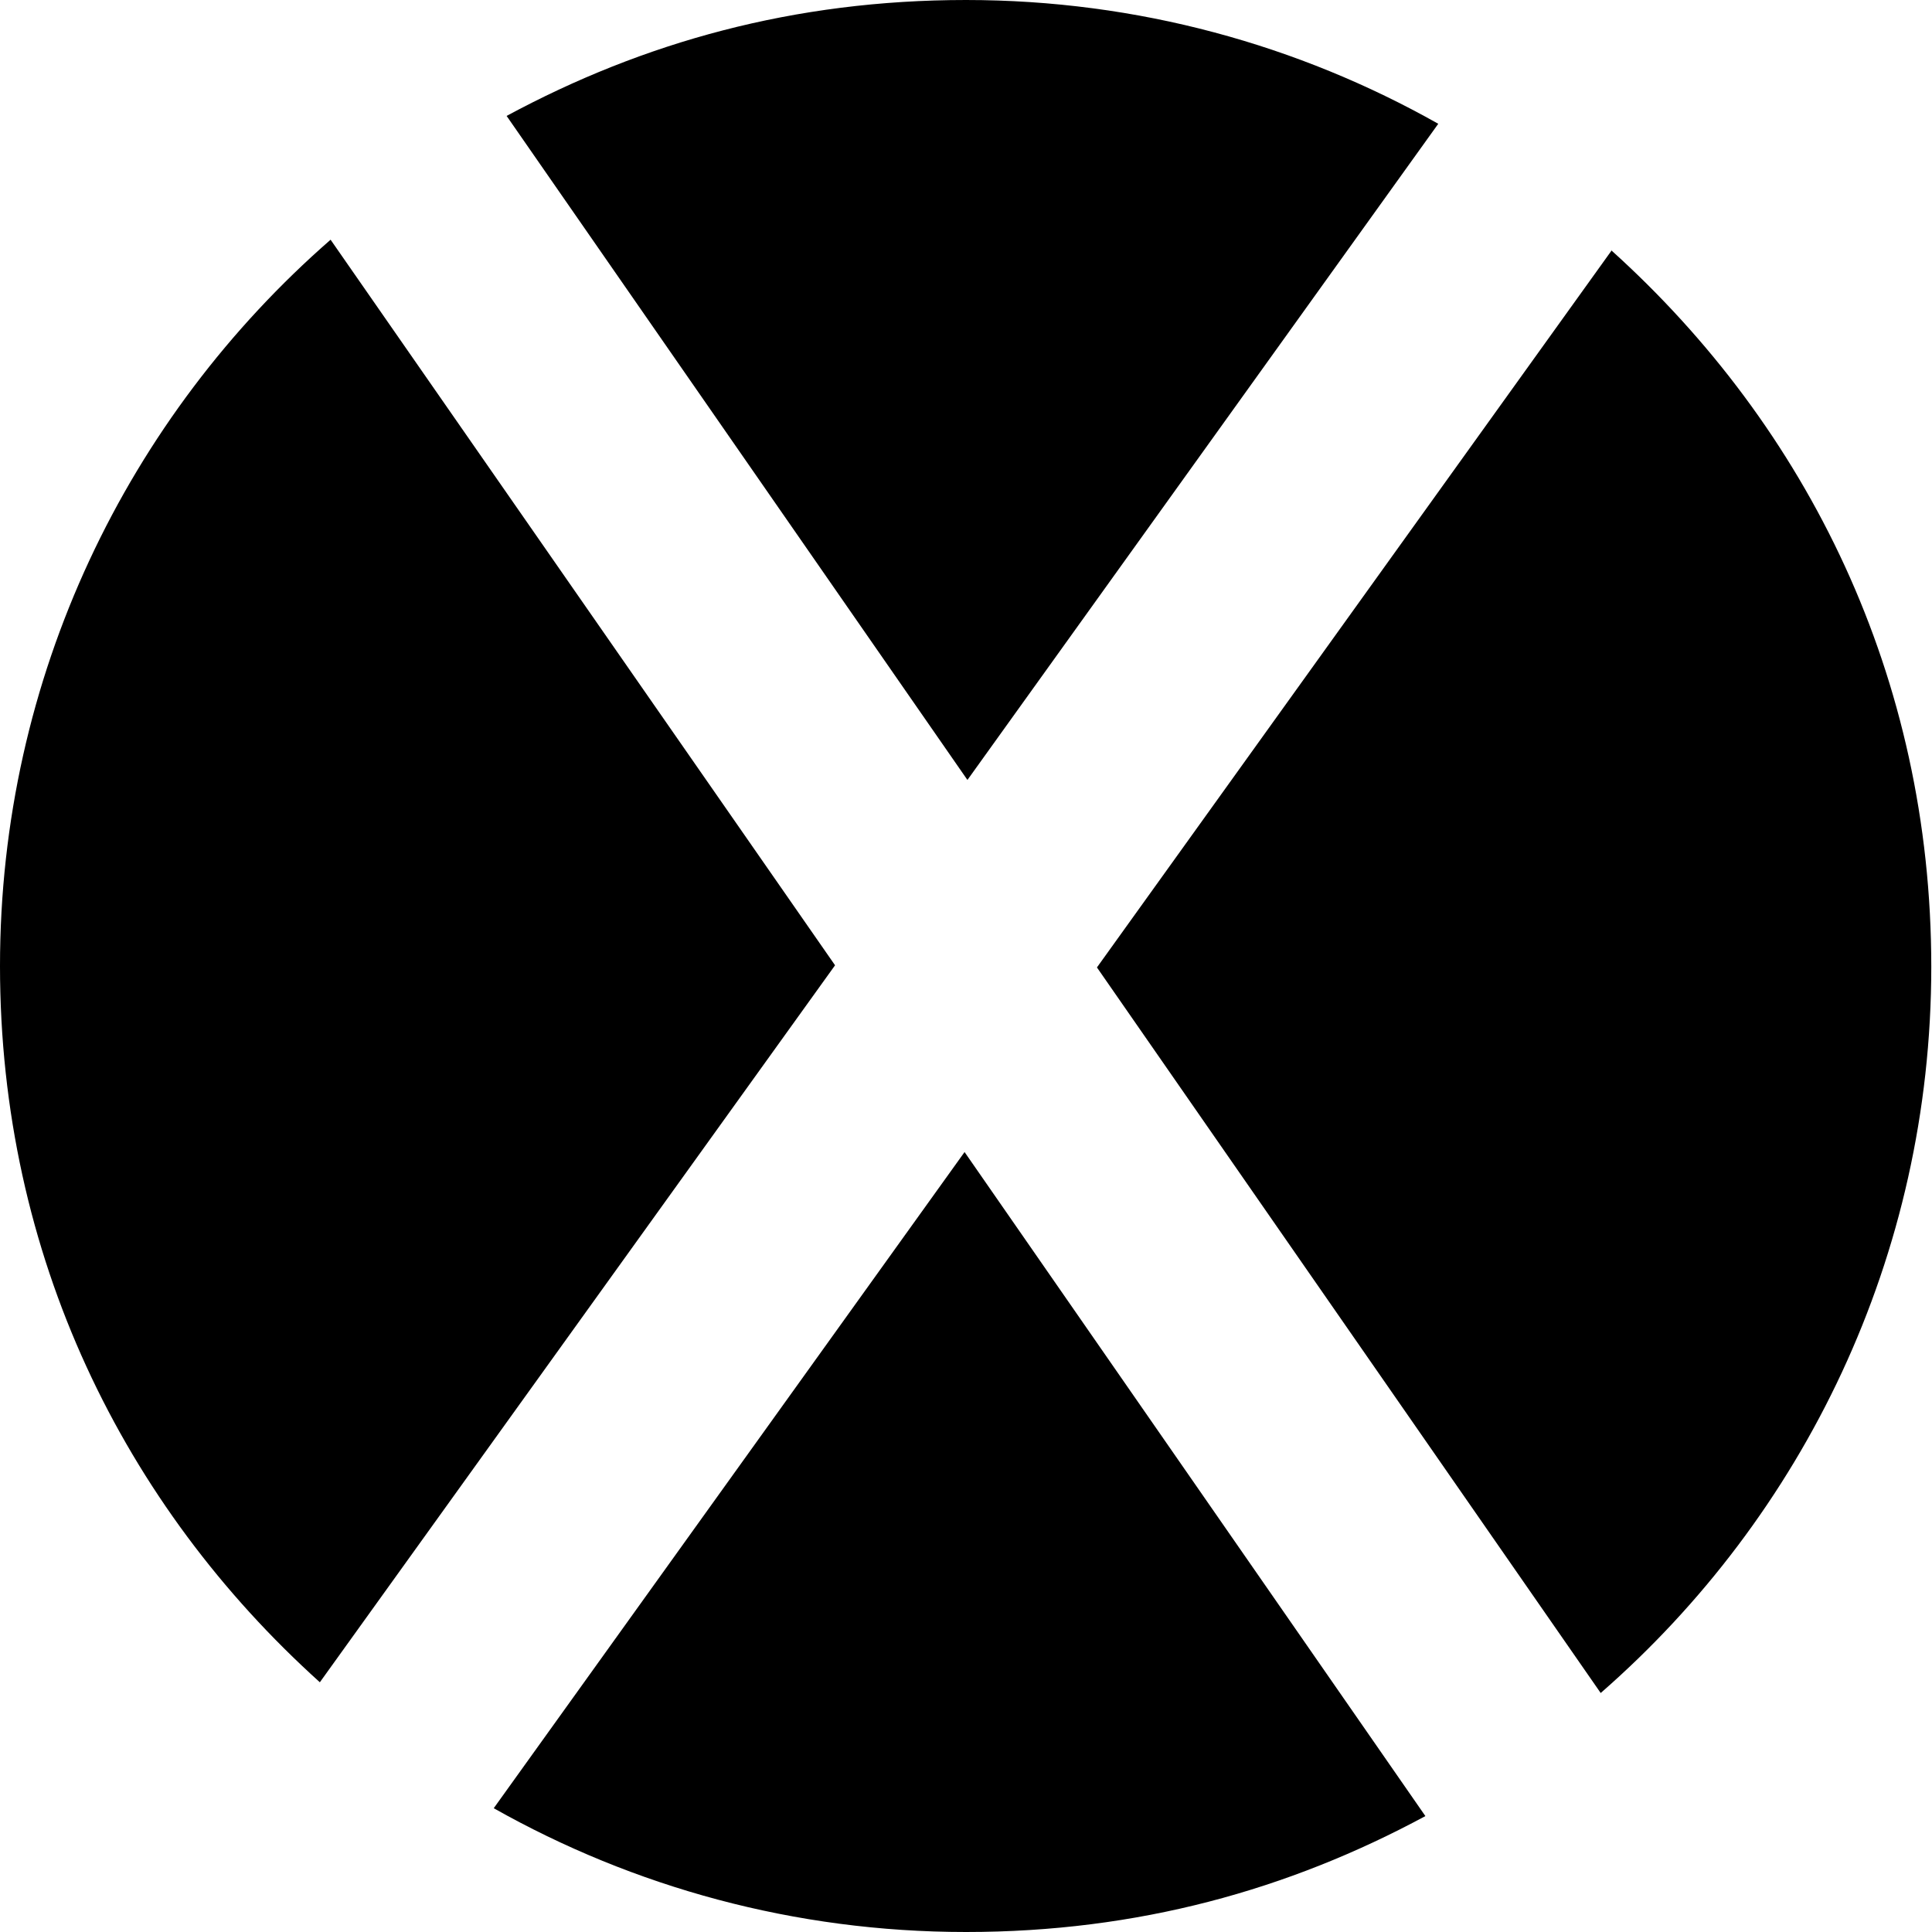
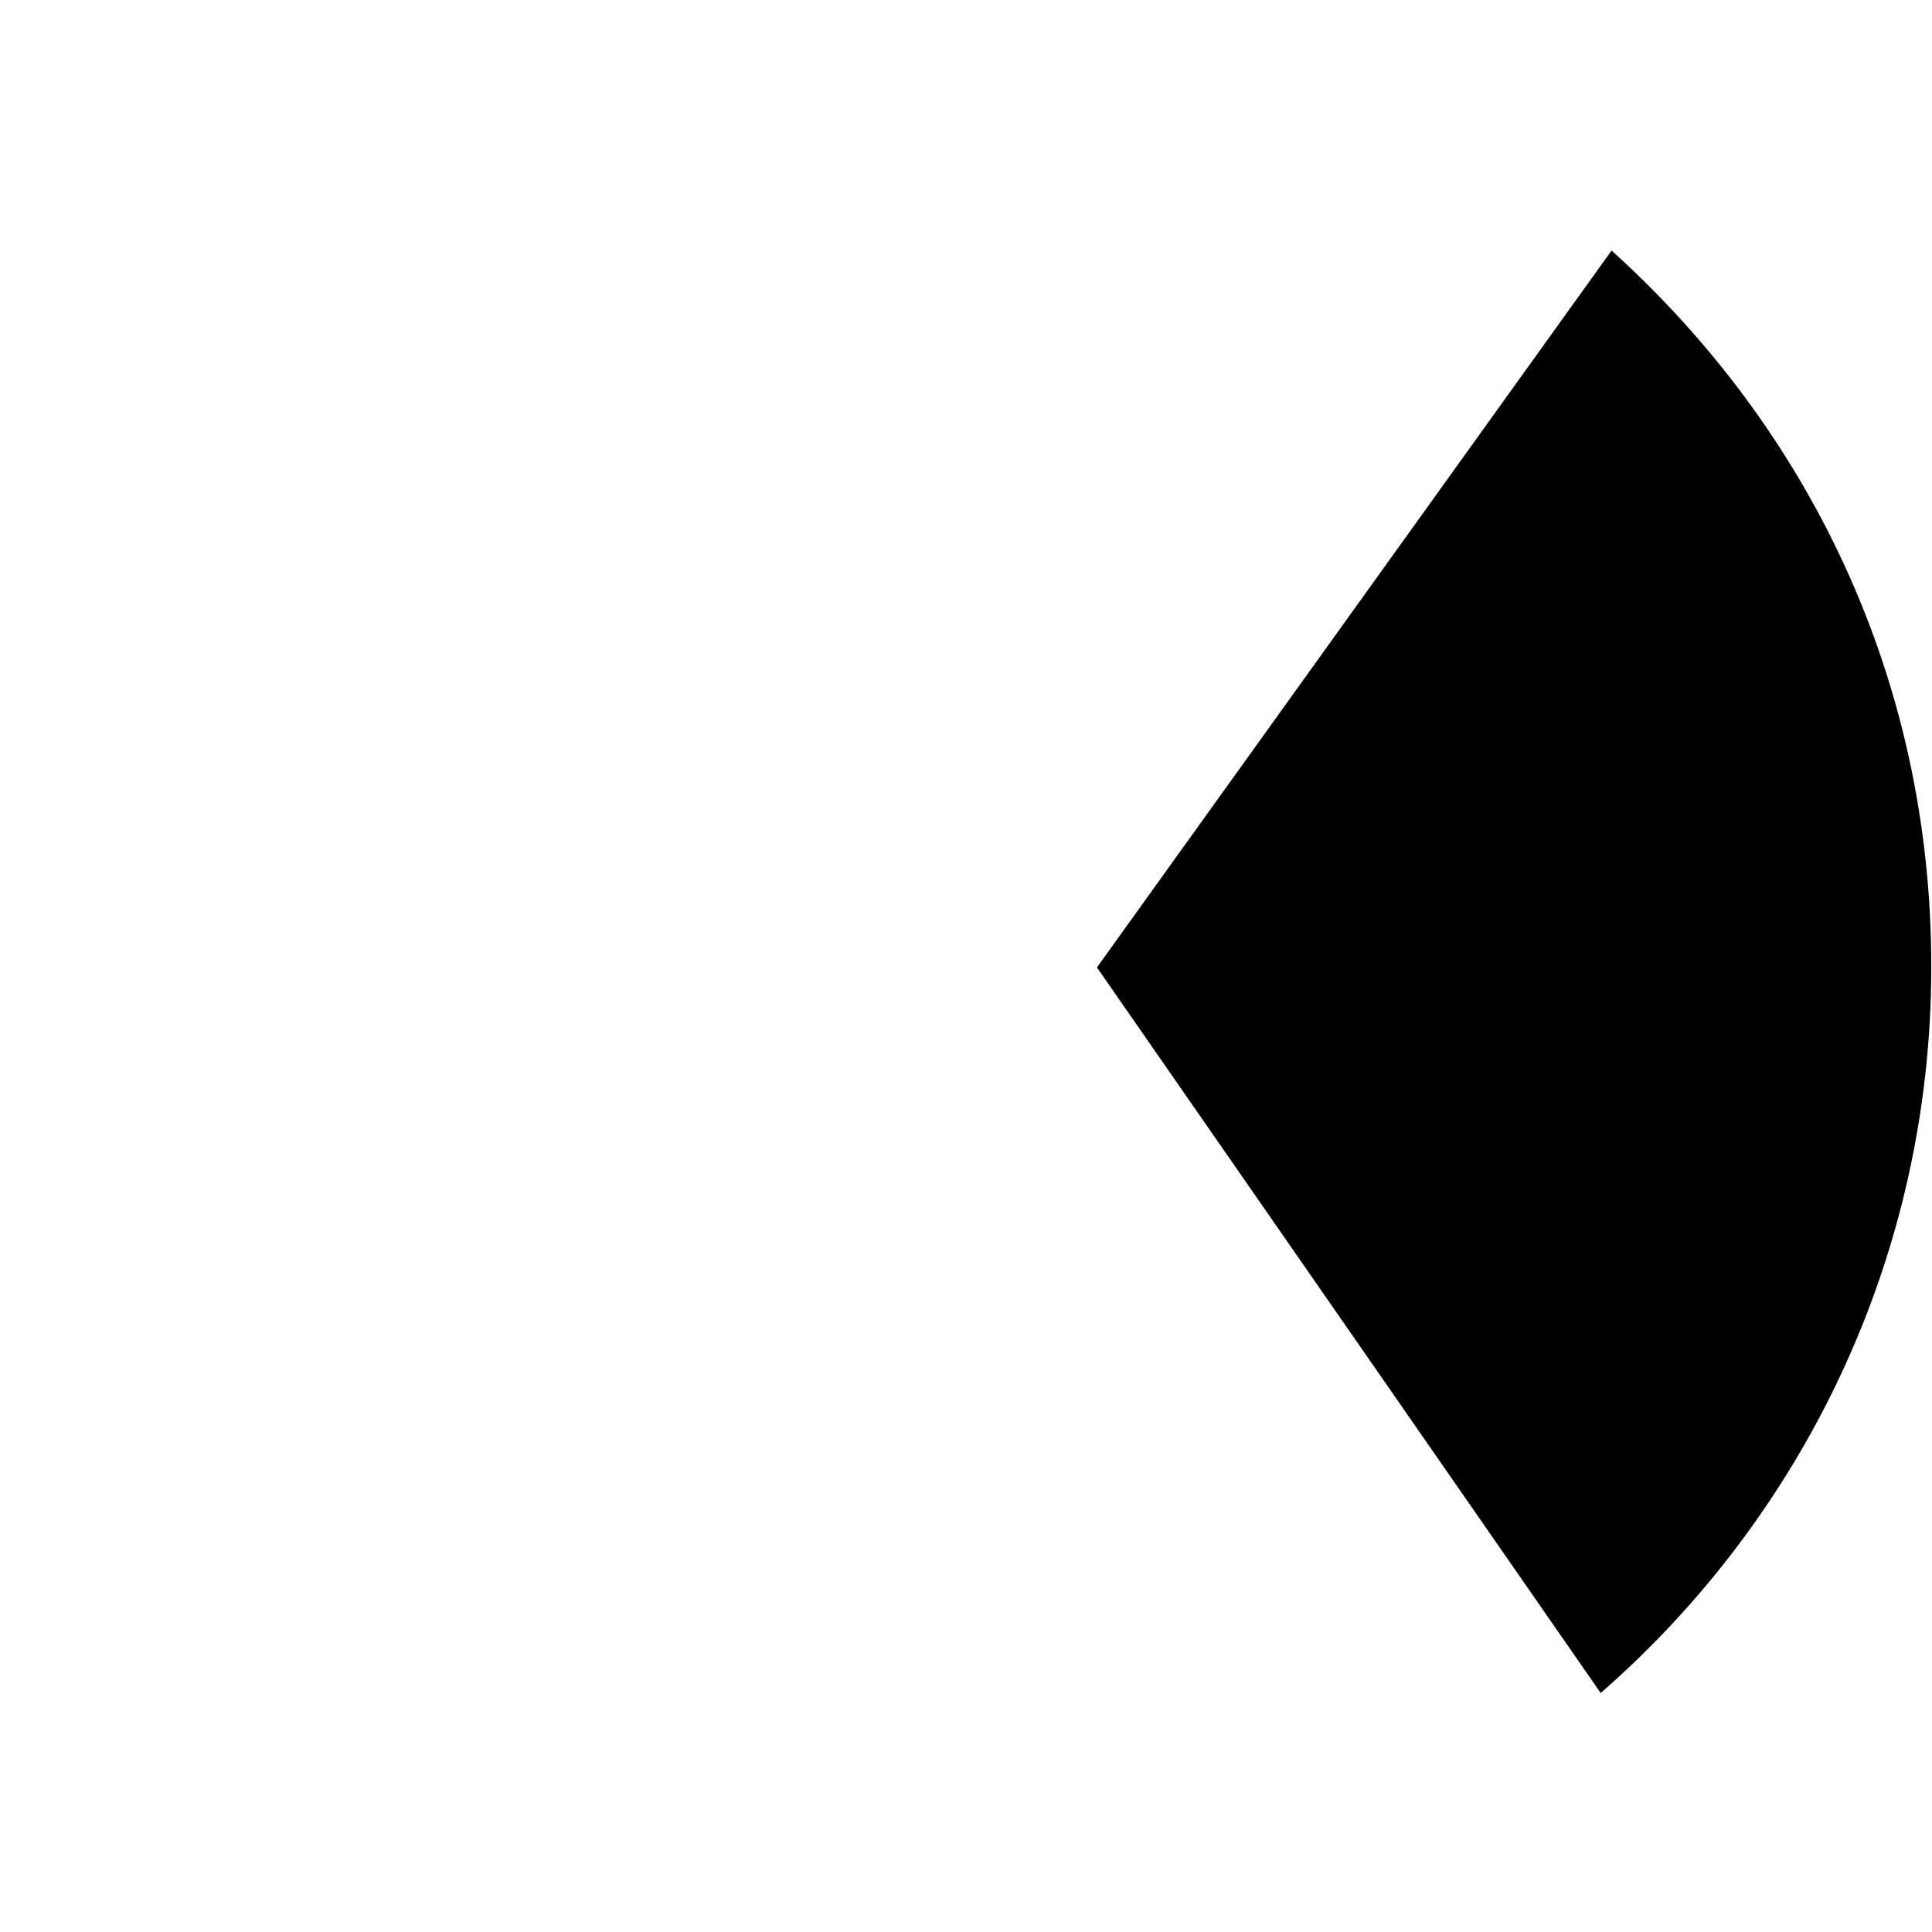
<svg xmlns="http://www.w3.org/2000/svg" id="Layer_1" data-name="Layer 1" viewBox="0 0 27 27">
  <defs>
    <style>      .cls-1 {        stroke-width: 0px;      }    </style>
  </defs>
  <path class="cls-1" d="M22.53,3.49l-7.2,10.03,7.04,10.14c2.83-2.47,4.62-6.1,4.62-10.15s-1.73-7.54-4.47-10.01Z" />
-   <path class="cls-1" d="M13.52,10.9L20.1,1.73c-1.95-1.1-4.2-1.73-6.6-1.73s-4.51.59-6.42,1.62l6.44,9.28Z" />
-   <path class="cls-1" d="M13.48,16.1l-6.58,9.17c1.95,1.1,4.2,1.73,6.6,1.73s4.51-.59,6.42-1.62l-6.44-9.28Z" />
-   <path class="cls-1" d="M4.47,23.51l7.2-10.02L4.62,3.35C1.79,5.82,0,9.45,0,13.5s1.73,7.54,4.47,10.01Z" />
</svg>